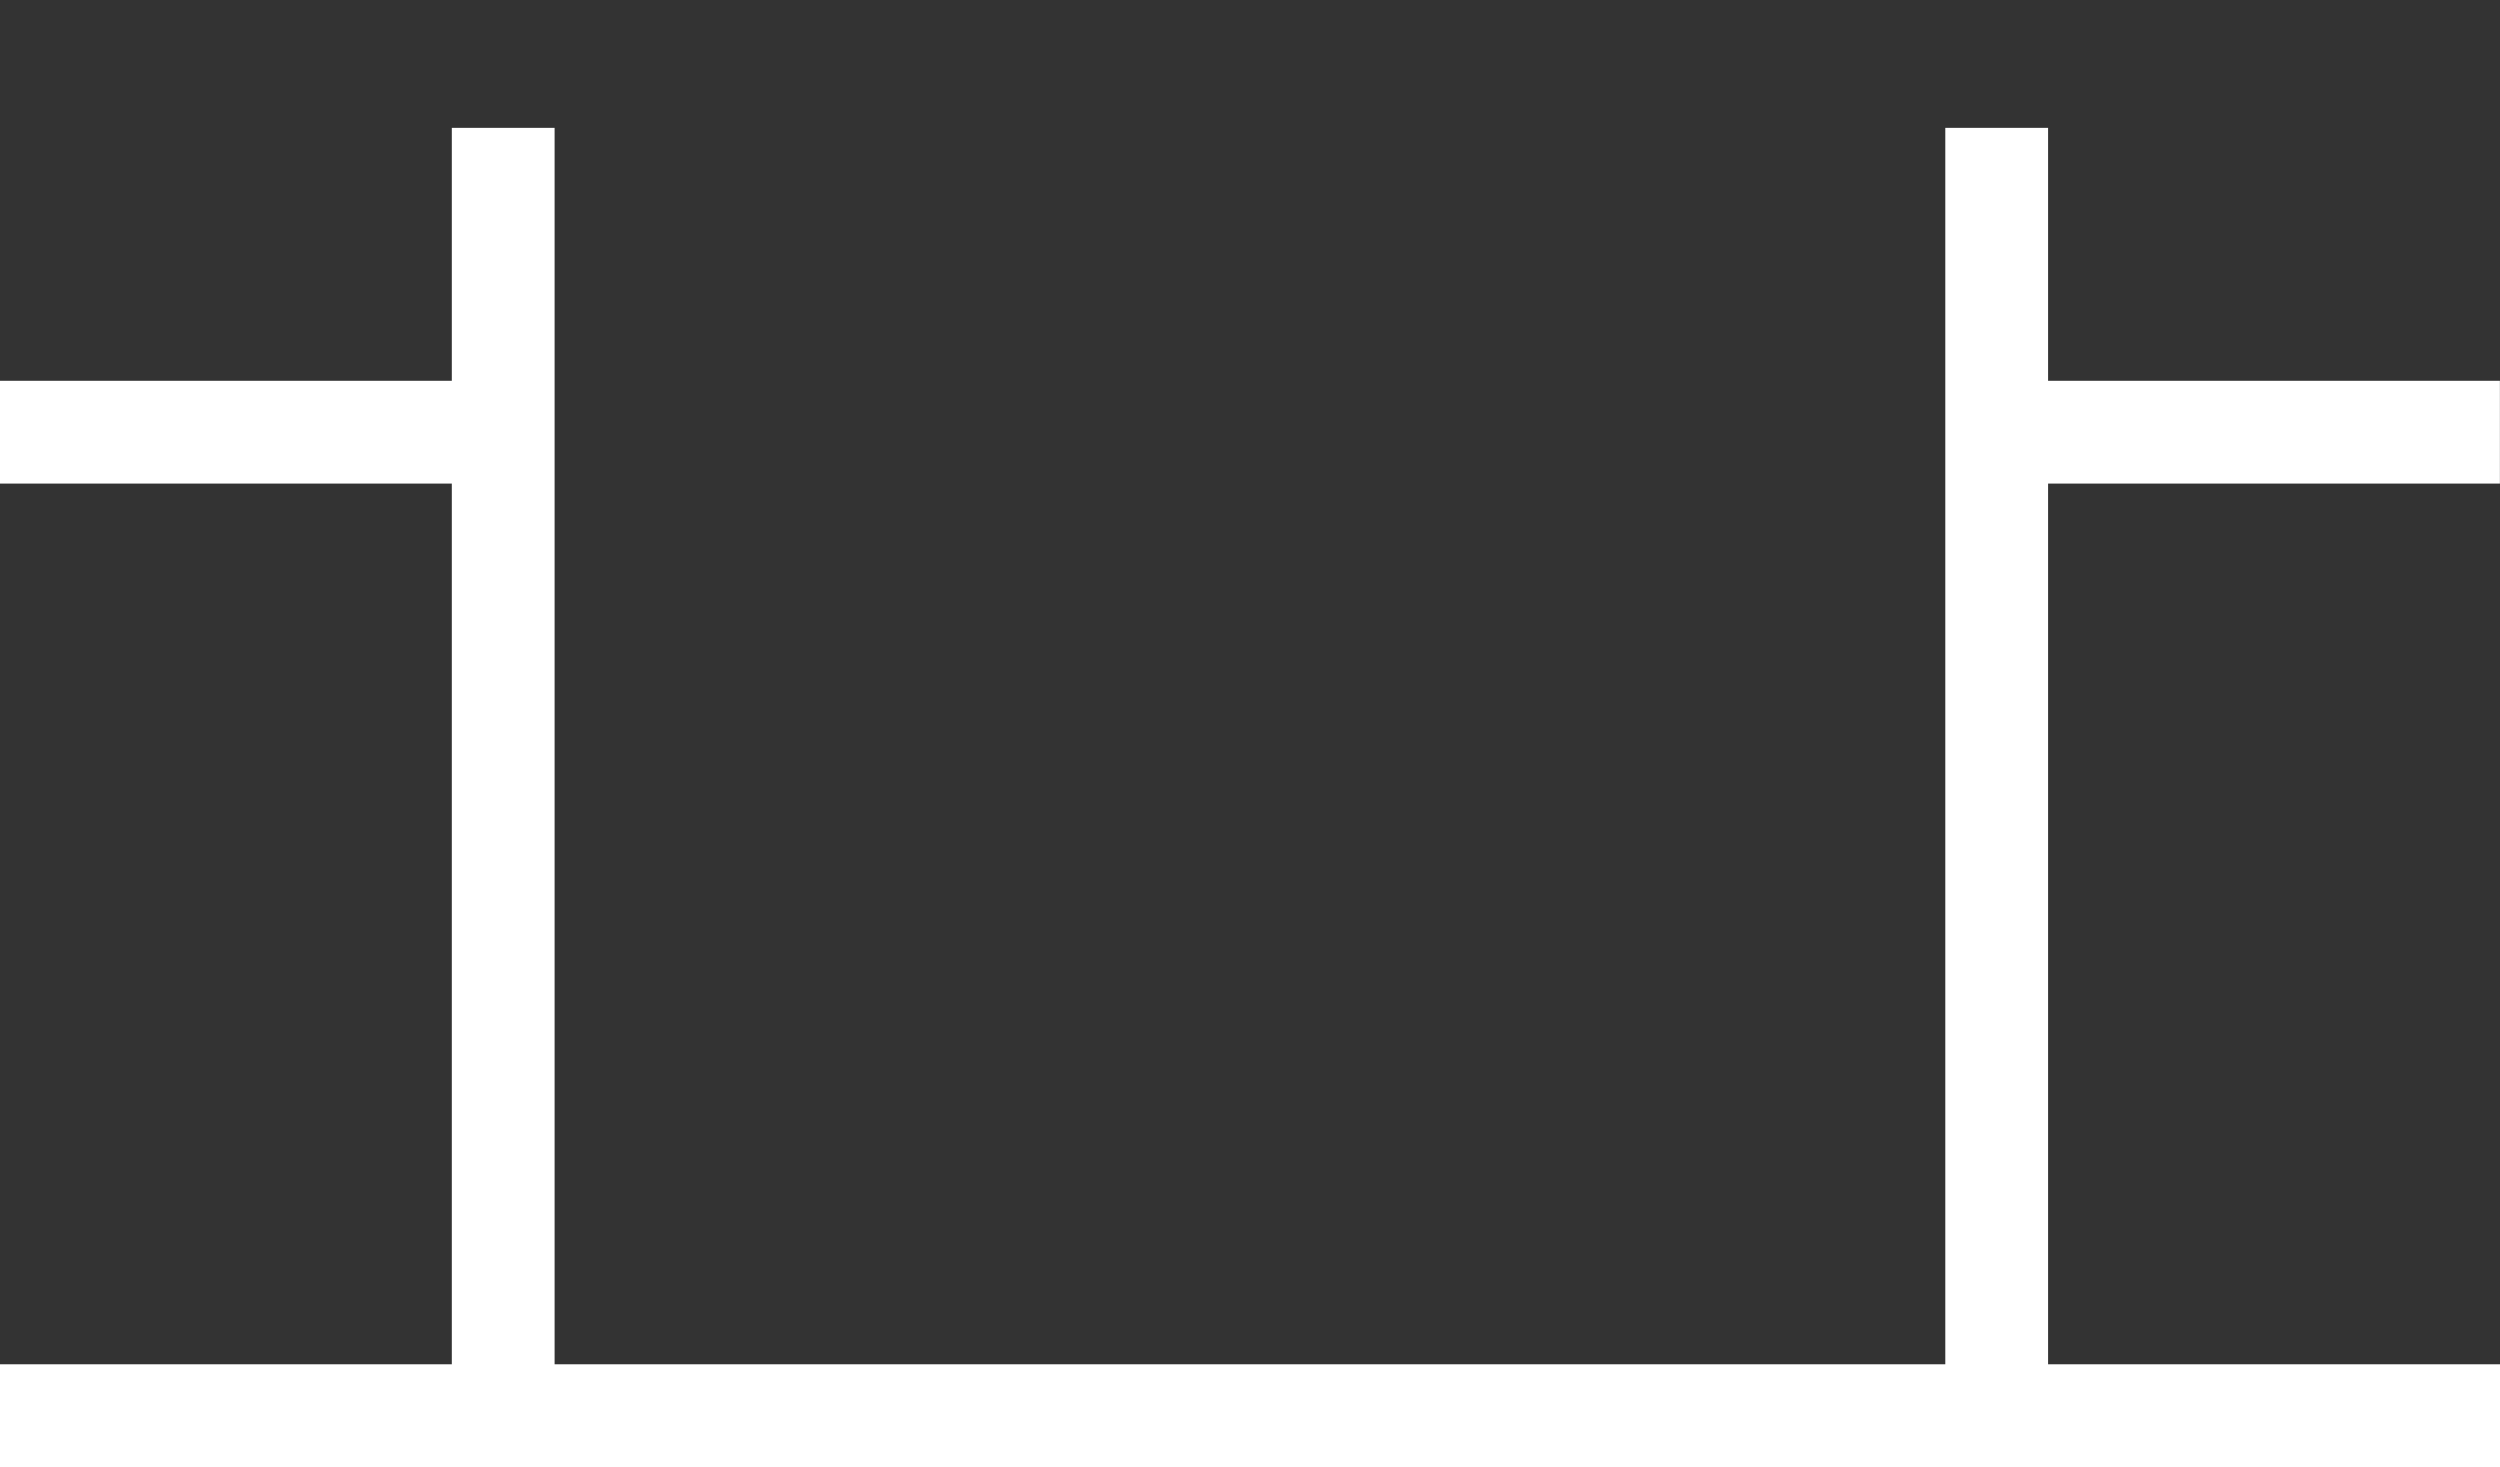
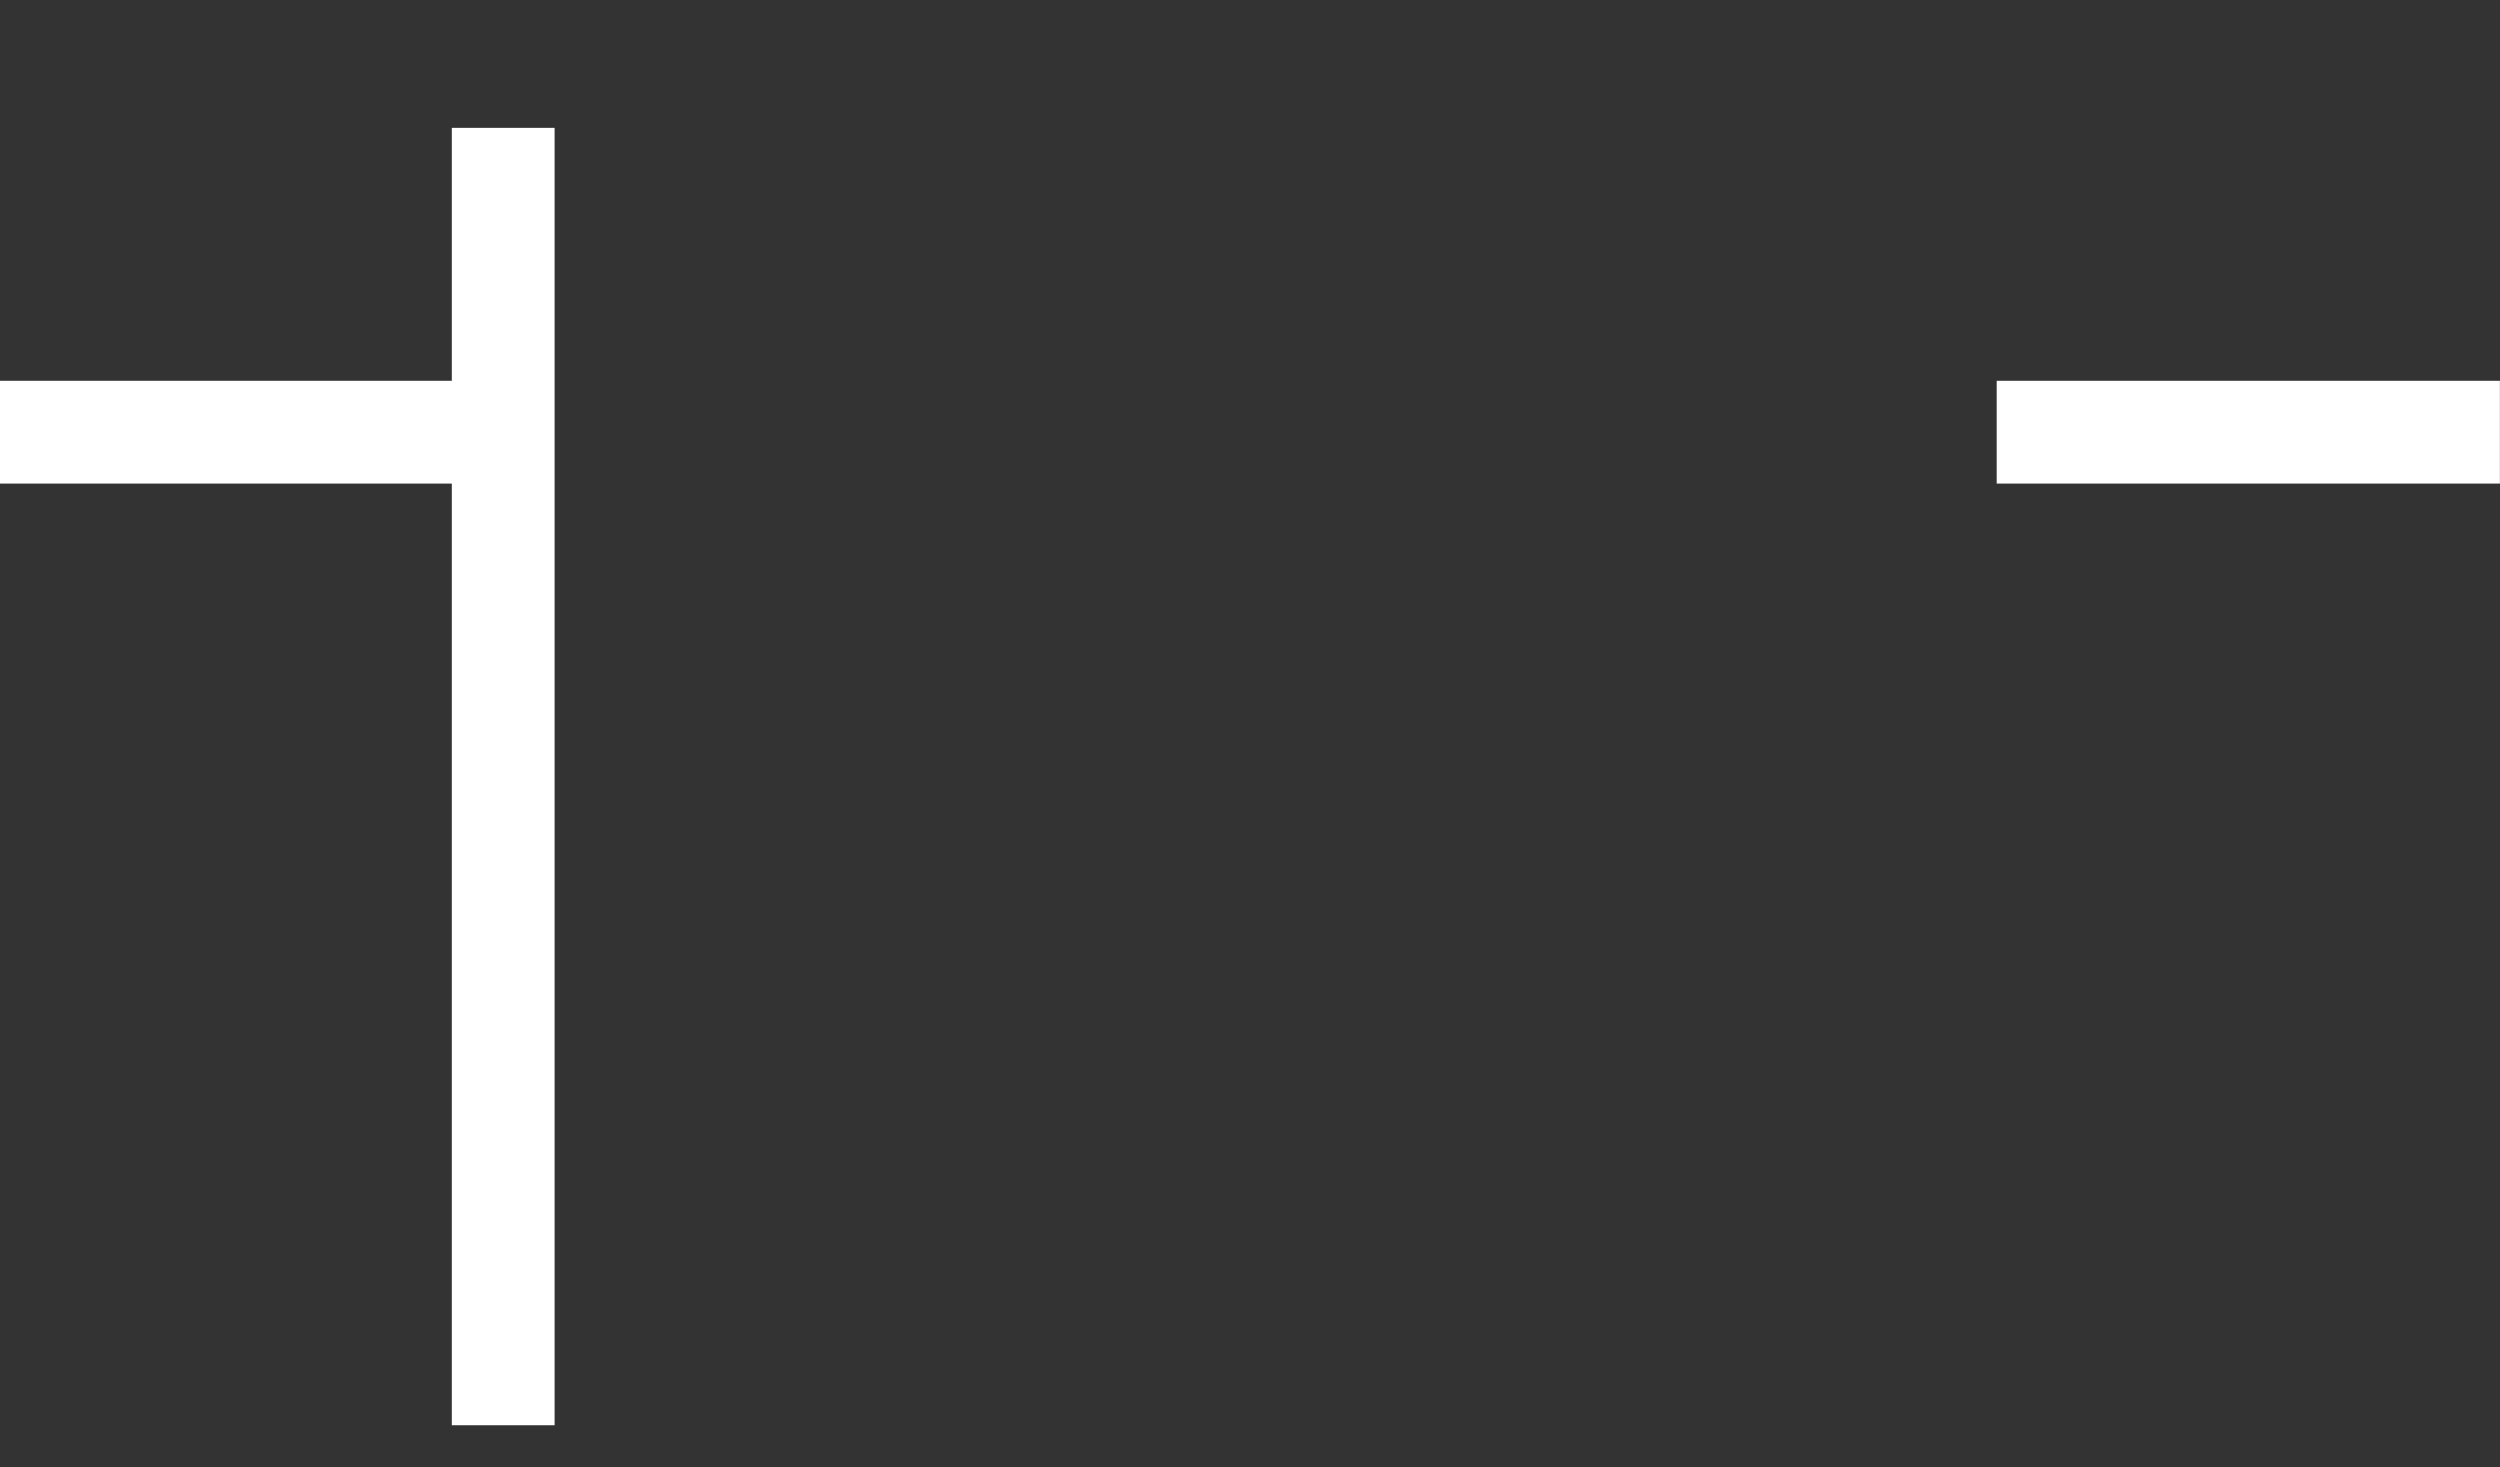
<svg xmlns="http://www.w3.org/2000/svg" width="24.324" height="14.275" viewBox="0 0 24.324 14.275">
  <rect x="0" y="0" width="24.324" height="14.275" fill="#333333" stroke="none" />
  <g id="Group_3726" data-name="Group 3726" transform="translate(-189.69 -359.529)">
    <line id="Line_234" data-name="Line 234" y2="12.623" transform="translate(194.586 360.773)" fill="none" stroke="#fff" stroke-width="1" />
-     <line id="Line_235" data-name="Line 235" y2="12.623" transform="translate(209.117 360.773)" fill="none" stroke="#fff" stroke-width="1" />
    <path id="Path_3309" data-name="Path 3309" d="M201.932,359.029h0Z" transform="translate(-8.634 1)" fill="none" stroke="#fff" stroke-width="1" />
    <line id="Line_236" data-name="Line 236" x1="4.896" transform="translate(189.69 363.734)" fill="none" stroke="#fff" stroke-width="1" />
    <line id="Line_237" data-name="Line 237" x1="4.896" transform="translate(209.117 363.734)" fill="none" stroke="#fff" stroke-width="1" />
-     <line id="Line_238" data-name="Line 238" x1="24.324" transform="translate(189.69 373.303)" fill="none" stroke="#fff" stroke-width="1" />
  </g>
</svg>